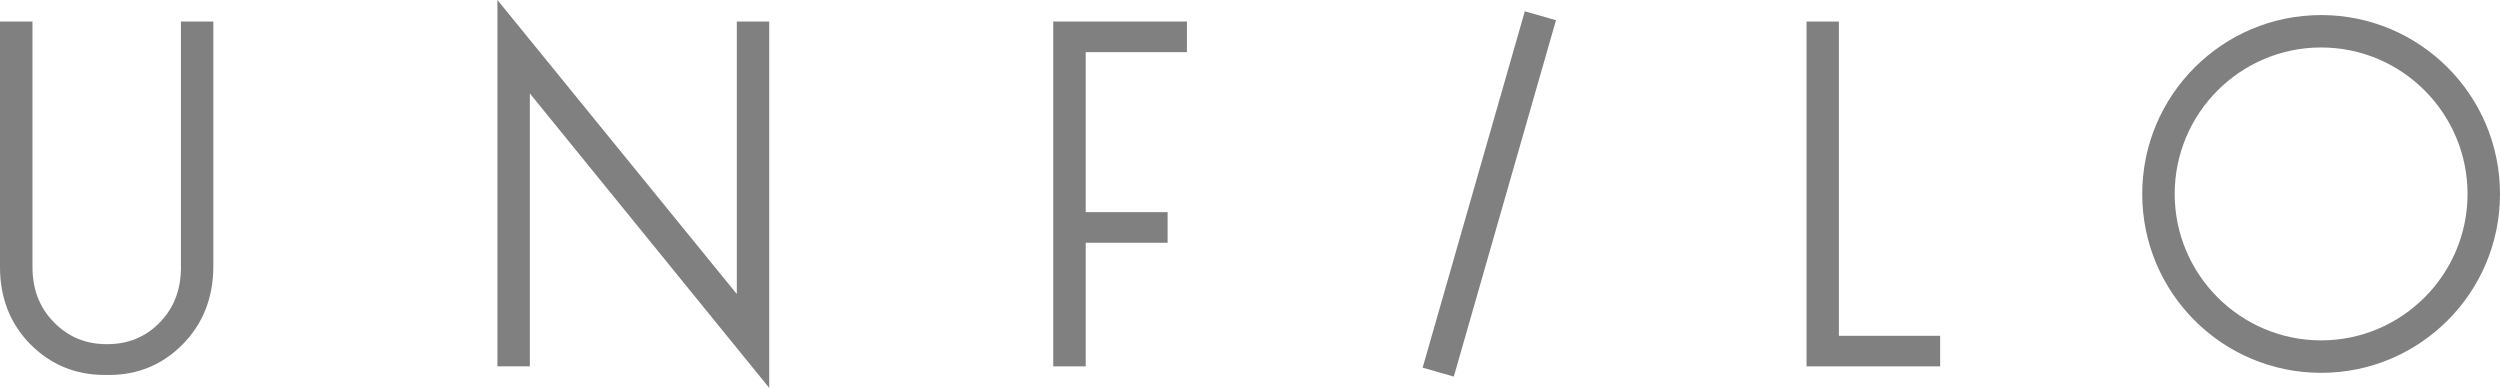
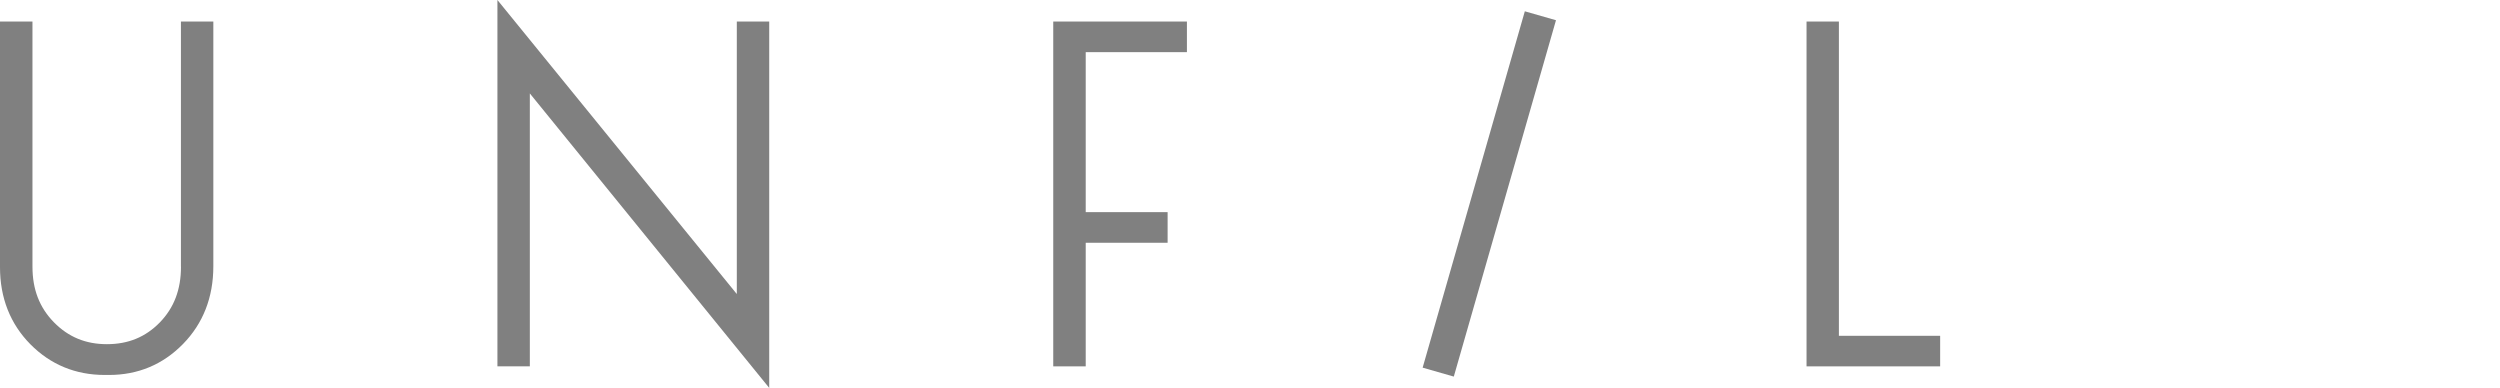
<svg xmlns="http://www.w3.org/2000/svg" id="_レイヤー_2" viewBox="0 0 459.72 71.33">
  <defs>
    <style>.cls-1{fill:gray;}</style>
  </defs>
  <g id="_レイヤー_5">
    <path class="cls-1" d="m33.28,49.05c0,4.21-1.28,7.56-3.91,10.26-2.62,2.68-5.8,3.98-9.71,3.98s-7.09-1.32-9.75-4.03c-2.66-2.72-3.94-6.05-3.94-10.21V3.96H0v45.17c0,5.66,1.89,10.43,5.58,14.17,3.71,3.75,8.31,5.65,13.68,5.65h.8c5.31,0,9.89-1.91,13.59-5.69,3.7-3.78,5.58-8.59,5.58-14.29V3.96h-5.96v45.09Z" />
    <polygon class="cls-1" points="141.45 3.96 135.49 3.96 135.49 54.07 91.47 0 91.47 67.37 97.43 67.37 97.43 17.18 141.45 71.33 141.45 3.96" />
    <rect class="cls-1" x="239.78" y="32.68" width="68.17" height="5.96" transform="translate(164.1 289.09) rotate(-74)" />
    <polygon class="cls-1" points="338.15 61.75 338.15 3.96 332.2 3.96 332.2 67.37 356.77 67.37 356.77 61.75 338.15 61.75" />
-     <path class="cls-1" d="m426.83,8.73c14.84,0,26.92,12.08,26.92,26.93s-12.08,26.93-26.92,26.93-26.93-12.08-26.93-26.93,12.08-26.93,26.93-26.93m0-5.96c-18.16,0-32.9,14.73-32.9,32.9s14.73,32.89,32.9,32.89,32.89-14.73,32.89-32.89-14.72-32.9-32.89-32.9" />
    <polygon class="cls-1" points="218.26 9.59 218.26 3.96 193.68 3.96 193.68 67.37 199.65 67.37 199.65 44.64 214.71 44.64 214.71 39.01 199.65 39.01 199.65 9.59 218.26 9.59" />
  </g>
</svg>